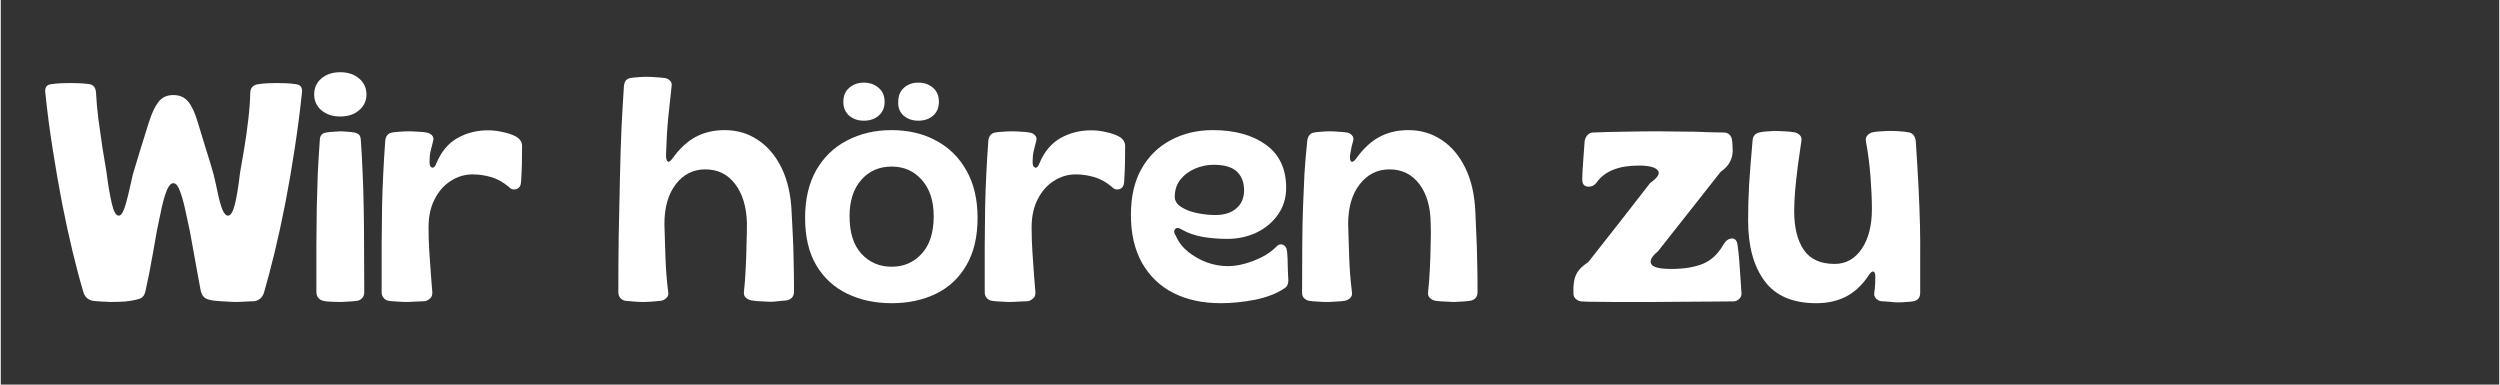
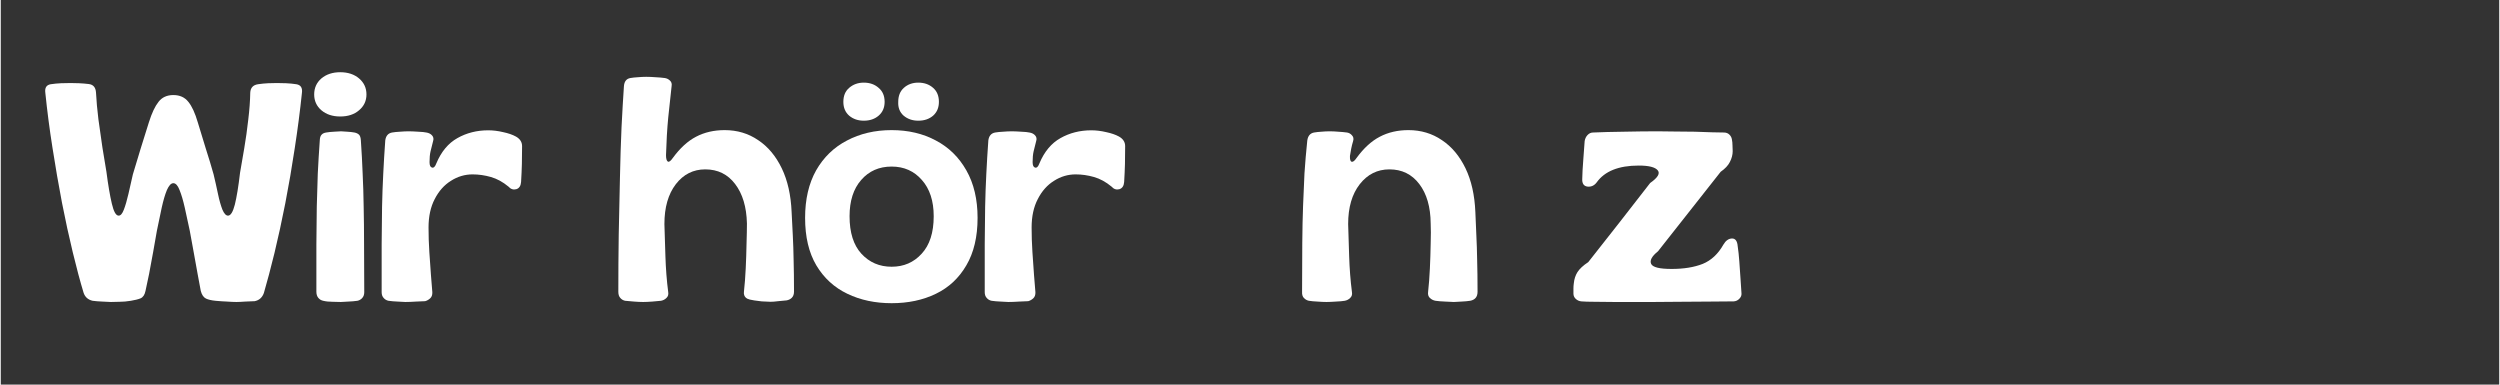
<svg xmlns="http://www.w3.org/2000/svg" width="260" zoomAndPan="magnify" viewBox="0 0 194.88 30" height="40" preserveAspectRatio="xMidYMid meet" version="1.0">
  <rect x="0" y="0" width="194.88" height="30" fill="#333333" stroke="none" />
  <defs>
    <g />
    <clipPath id="2f96246c5b">
      <path d="M 3.086 6 L 24 6 L 24 24 L 3.086 24 Z M 3.086 6 " clip-rule="nonzero" />
    </clipPath>
  </defs>
  <g clip-path="url(#2f96246c5b)">
    <g fill="#ffffff" fill-opacity="1">
      <g transform="translate(3.085, 23.461)">
        <g>
          <path d="M 5.5 0.094 C 5.344 0.094 5.125 0.082 4.844 0.062 C 4.562 0.051 4.305 0.031 4.078 0 C 3.723 -0.082 3.488 -0.289 3.375 -0.625 C 3.102 -1.531 2.82 -2.582 2.531 -3.781 C 2.238 -4.988 1.957 -6.281 1.688 -7.656 C 1.426 -9.031 1.18 -10.445 0.953 -11.906 C 0.723 -13.363 0.535 -14.801 0.391 -16.219 C 0.336 -16.613 0.477 -16.836 0.812 -16.891 C 1.07 -16.93 1.344 -16.957 1.625 -16.969 C 1.906 -16.977 2.148 -16.984 2.359 -16.984 C 2.535 -16.984 2.754 -16.977 3.016 -16.969 C 3.273 -16.957 3.531 -16.938 3.781 -16.906 C 4.133 -16.863 4.32 -16.641 4.344 -16.234 C 4.375 -15.609 4.438 -14.914 4.531 -14.156 C 4.633 -13.406 4.738 -12.672 4.844 -11.953 C 4.957 -11.234 5.062 -10.602 5.156 -10.062 C 5.289 -9.031 5.43 -8.203 5.578 -7.578 C 5.723 -6.953 5.898 -6.641 6.109 -6.641 C 6.266 -6.641 6.398 -6.797 6.516 -7.109 C 6.641 -7.43 6.758 -7.844 6.875 -8.344 C 6.988 -8.844 7.102 -9.348 7.219 -9.859 C 7.395 -10.461 7.598 -11.133 7.828 -11.875 C 8.055 -12.625 8.27 -13.305 8.469 -13.922 C 8.695 -14.641 8.945 -15.172 9.219 -15.516 C 9.488 -15.867 9.875 -16.047 10.375 -16.047 C 10.883 -16.047 11.273 -15.867 11.547 -15.516 C 11.828 -15.172 12.07 -14.641 12.281 -13.922 C 12.469 -13.297 12.676 -12.613 12.906 -11.875 C 13.145 -11.133 13.348 -10.461 13.516 -9.859 C 13.641 -9.336 13.754 -8.828 13.859 -8.328 C 13.961 -7.836 14.078 -7.43 14.203 -7.109 C 14.336 -6.797 14.484 -6.641 14.641 -6.641 C 14.848 -6.641 15.023 -6.926 15.172 -7.5 C 15.316 -8.082 15.453 -8.91 15.578 -9.984 C 15.68 -10.535 15.789 -11.172 15.906 -11.891 C 16.031 -12.617 16.133 -13.363 16.219 -14.125 C 16.312 -14.883 16.363 -15.586 16.375 -16.234 C 16.395 -16.617 16.598 -16.836 16.984 -16.891 C 17.242 -16.93 17.508 -16.957 17.781 -16.969 C 18.051 -16.977 18.273 -16.984 18.453 -16.984 C 18.629 -16.984 18.863 -16.977 19.156 -16.969 C 19.445 -16.957 19.719 -16.93 19.969 -16.891 C 20.312 -16.836 20.457 -16.613 20.406 -16.219 C 20.258 -14.801 20.07 -13.359 19.844 -11.891 C 19.625 -10.43 19.379 -9.004 19.109 -7.609 C 18.836 -6.223 18.555 -4.93 18.266 -3.734 C 17.973 -2.535 17.695 -1.492 17.438 -0.609 C 17.312 -0.254 17.07 -0.039 16.719 0.031 C 16.488 0.039 16.238 0.051 15.969 0.062 C 15.695 0.082 15.473 0.094 15.297 0.094 C 15.098 0.094 14.859 0.082 14.578 0.062 C 14.297 0.051 13.988 0.031 13.656 0 C 13.352 -0.031 13.109 -0.086 12.922 -0.172 C 12.734 -0.266 12.598 -0.461 12.516 -0.766 C 12.453 -1.117 12.367 -1.566 12.266 -2.109 C 12.16 -2.66 12.055 -3.238 11.953 -3.844 C 11.848 -4.445 11.75 -4.988 11.656 -5.469 C 11.52 -6.102 11.391 -6.703 11.266 -7.266 C 11.141 -7.828 11.004 -8.285 10.859 -8.641 C 10.723 -8.992 10.562 -9.172 10.375 -9.172 C 10.195 -9.172 10.031 -8.992 9.875 -8.641 C 9.727 -8.285 9.594 -7.828 9.469 -7.266 C 9.344 -6.703 9.219 -6.102 9.094 -5.469 C 9 -4.945 8.898 -4.383 8.797 -3.781 C 8.691 -3.188 8.586 -2.625 8.484 -2.094 C 8.379 -1.562 8.285 -1.117 8.203 -0.766 C 8.141 -0.461 8.008 -0.27 7.812 -0.188 C 7.625 -0.113 7.375 -0.051 7.062 0 C 6.75 0.051 6.457 0.078 6.188 0.078 C 5.926 0.086 5.695 0.094 5.5 0.094 Z M 5.5 0.094 " />
        </g>
      </g>
    </g>
  </g>
  <g fill="#ffffff" fill-opacity="1">
    <g transform="translate(23.868, 23.461)">
      <g>
        <path d="M 2.609 -14.375 C 2.016 -14.375 1.523 -14.535 1.141 -14.859 C 0.766 -15.18 0.578 -15.594 0.578 -16.094 C 0.578 -16.602 0.766 -17.02 1.141 -17.344 C 1.523 -17.664 2.016 -17.828 2.609 -17.828 C 3.211 -17.828 3.703 -17.664 4.078 -17.344 C 4.461 -17.02 4.656 -16.602 4.656 -16.094 C 4.656 -15.594 4.461 -15.18 4.078 -14.859 C 3.703 -14.535 3.211 -14.375 2.609 -14.375 Z M 2.656 0.094 C 2.52 0.094 2.305 0.086 2.016 0.078 C 1.734 0.078 1.488 0.051 1.281 0 C 1.133 -0.031 1.008 -0.102 0.906 -0.219 C 0.801 -0.344 0.75 -0.504 0.75 -0.703 C 0.75 -2.098 0.75 -3.328 0.75 -4.391 C 0.758 -5.461 0.77 -6.445 0.781 -7.344 C 0.801 -8.238 0.828 -9.098 0.859 -9.922 C 0.898 -10.754 0.953 -11.617 1.016 -12.516 C 1.023 -12.723 1.07 -12.867 1.156 -12.953 C 1.238 -13.047 1.359 -13.102 1.516 -13.125 C 1.691 -13.156 1.895 -13.176 2.125 -13.188 C 2.363 -13.207 2.547 -13.219 2.672 -13.219 C 2.785 -13.219 2.945 -13.207 3.156 -13.188 C 3.363 -13.176 3.551 -13.156 3.719 -13.125 C 3.875 -13.094 3.992 -13.035 4.078 -12.953 C 4.16 -12.867 4.207 -12.723 4.219 -12.516 C 4.281 -11.617 4.328 -10.754 4.359 -9.922 C 4.398 -9.098 4.426 -8.238 4.438 -7.344 C 4.457 -6.445 4.469 -5.461 4.469 -4.391 C 4.477 -3.316 4.484 -2.078 4.484 -0.672 C 4.484 -0.484 4.43 -0.332 4.328 -0.219 C 4.223 -0.102 4.098 -0.031 3.953 0 C 3.742 0.031 3.504 0.051 3.234 0.062 C 2.973 0.082 2.781 0.094 2.656 0.094 Z M 2.656 0.094 " />
      </g>
    </g>
  </g>
  <g fill="#ffffff" fill-opacity="1">
    <g transform="translate(29.1, 23.461)">
      <g>
        <path d="M 2.453 0.094 C 2.328 0.094 2.129 0.082 1.859 0.062 C 1.586 0.051 1.348 0.031 1.141 0 C 0.992 -0.031 0.867 -0.102 0.766 -0.219 C 0.66 -0.332 0.609 -0.484 0.609 -0.672 C 0.609 -2.078 0.609 -3.316 0.609 -4.391 C 0.617 -5.461 0.629 -6.445 0.641 -7.344 C 0.66 -8.238 0.691 -9.098 0.734 -9.922 C 0.773 -10.754 0.828 -11.617 0.891 -12.516 C 0.941 -12.867 1.117 -13.07 1.422 -13.125 C 1.598 -13.156 1.805 -13.176 2.047 -13.188 C 2.285 -13.207 2.508 -13.219 2.719 -13.219 C 2.914 -13.219 3.16 -13.207 3.453 -13.188 C 3.742 -13.176 3.957 -13.156 4.094 -13.125 C 4.289 -13.094 4.441 -13.016 4.547 -12.891 C 4.648 -12.773 4.676 -12.633 4.625 -12.469 C 4.551 -12.164 4.484 -11.895 4.422 -11.656 C 4.367 -11.414 4.344 -11.133 4.344 -10.812 C 4.344 -10.57 4.406 -10.43 4.531 -10.391 C 4.664 -10.348 4.781 -10.457 4.875 -10.719 C 5.258 -11.633 5.805 -12.289 6.516 -12.688 C 7.234 -13.094 8.035 -13.297 8.922 -13.297 C 9.297 -13.297 9.68 -13.25 10.078 -13.156 C 10.484 -13.07 10.816 -12.957 11.078 -12.812 C 11.398 -12.633 11.562 -12.383 11.562 -12.062 C 11.562 -11.562 11.555 -11.098 11.547 -10.672 C 11.535 -10.242 11.516 -9.773 11.484 -9.266 C 11.461 -8.961 11.336 -8.773 11.109 -8.703 C 10.879 -8.641 10.676 -8.707 10.5 -8.906 C 10.062 -9.27 9.602 -9.52 9.125 -9.656 C 8.656 -9.789 8.18 -9.859 7.703 -9.859 C 7.098 -9.859 6.535 -9.691 6.016 -9.359 C 5.492 -9.035 5.07 -8.562 4.75 -7.938 C 4.426 -7.32 4.266 -6.582 4.266 -5.719 C 4.266 -5.102 4.285 -4.469 4.328 -3.812 C 4.367 -3.164 4.41 -2.566 4.453 -2.016 C 4.504 -1.461 4.539 -1.016 4.562 -0.672 C 4.57 -0.461 4.516 -0.301 4.391 -0.188 C 4.273 -0.082 4.145 -0.008 4 0.031 C 3.82 0.039 3.582 0.051 3.281 0.062 C 2.988 0.082 2.711 0.094 2.453 0.094 Z M 2.453 0.094 " />
      </g>
    </g>
  </g>
  <g fill="#ffffff" fill-opacity="1">
    <g transform="translate(41.059, 23.461)">
      <g />
    </g>
  </g>
  <g fill="#ffffff" fill-opacity="1">
    <g transform="translate(47.545, 23.461)">
      <g>
-         <path d="M 2.562 0.094 C 2.352 0.094 2.117 0.082 1.859 0.062 C 1.598 0.039 1.363 0.02 1.156 0 C 1.008 -0.031 0.883 -0.102 0.781 -0.219 C 0.676 -0.332 0.625 -0.492 0.625 -0.703 C 0.625 -2.16 0.633 -3.645 0.656 -5.156 C 0.688 -6.676 0.719 -8.145 0.75 -9.562 C 0.781 -10.988 0.82 -12.316 0.875 -13.547 C 0.938 -14.773 1 -15.844 1.062 -16.75 C 1.094 -17.113 1.258 -17.32 1.562 -17.375 C 1.738 -17.406 1.938 -17.426 2.156 -17.438 C 2.375 -17.457 2.586 -17.469 2.797 -17.469 C 3.023 -17.469 3.266 -17.457 3.516 -17.438 C 3.773 -17.426 4.02 -17.406 4.25 -17.375 C 4.406 -17.352 4.539 -17.285 4.656 -17.172 C 4.77 -17.066 4.812 -16.926 4.781 -16.75 C 4.695 -16.008 4.609 -15.188 4.516 -14.281 C 4.43 -13.383 4.375 -12.41 4.344 -11.359 C 4.344 -11.086 4.391 -10.922 4.484 -10.859 C 4.578 -10.805 4.707 -10.898 4.875 -11.141 C 5.438 -11.91 6.039 -12.461 6.688 -12.797 C 7.344 -13.141 8.086 -13.312 8.922 -13.312 C 9.898 -13.312 10.77 -13.051 11.531 -12.531 C 12.301 -12.02 12.914 -11.285 13.375 -10.328 C 13.832 -9.379 14.086 -8.242 14.141 -6.922 C 14.172 -6.297 14.203 -5.688 14.234 -5.094 C 14.266 -4.508 14.285 -3.867 14.297 -3.172 C 14.316 -2.484 14.328 -1.664 14.328 -0.719 C 14.328 -0.508 14.27 -0.348 14.156 -0.234 C 14.051 -0.129 13.914 -0.062 13.75 -0.031 C 13.562 -0.008 13.344 0.008 13.094 0.031 C 12.852 0.062 12.656 0.078 12.5 0.078 C 12.352 0.078 12.125 0.066 11.812 0.047 C 11.5 0.035 11.227 0.008 11 -0.031 C 10.844 -0.062 10.703 -0.129 10.578 -0.234 C 10.453 -0.348 10.398 -0.504 10.422 -0.703 C 10.484 -1.266 10.531 -1.875 10.562 -2.531 C 10.594 -3.188 10.613 -3.828 10.625 -4.453 C 10.645 -5.086 10.656 -5.613 10.656 -6.031 C 10.625 -7.32 10.316 -8.348 9.734 -9.109 C 9.16 -9.867 8.383 -10.25 7.406 -10.25 C 6.469 -10.25 5.703 -9.863 5.109 -9.094 C 4.516 -8.32 4.219 -7.285 4.219 -5.984 C 4.238 -5.297 4.266 -4.461 4.297 -3.484 C 4.328 -2.516 4.398 -1.578 4.516 -0.672 C 4.547 -0.484 4.5 -0.332 4.375 -0.219 C 4.258 -0.102 4.117 -0.031 3.953 0 C 3.773 0.02 3.547 0.039 3.266 0.062 C 2.984 0.082 2.75 0.094 2.562 0.094 Z M 2.562 0.094 " />
+         <path d="M 2.562 0.094 C 2.352 0.094 2.117 0.082 1.859 0.062 C 1.598 0.039 1.363 0.02 1.156 0 C 1.008 -0.031 0.883 -0.102 0.781 -0.219 C 0.676 -0.332 0.625 -0.492 0.625 -0.703 C 0.625 -2.16 0.633 -3.645 0.656 -5.156 C 0.688 -6.676 0.719 -8.145 0.75 -9.562 C 0.781 -10.988 0.82 -12.316 0.875 -13.547 C 0.938 -14.773 1 -15.844 1.062 -16.75 C 1.094 -17.113 1.258 -17.32 1.562 -17.375 C 1.738 -17.406 1.938 -17.426 2.156 -17.438 C 2.375 -17.457 2.586 -17.469 2.797 -17.469 C 3.023 -17.469 3.266 -17.457 3.516 -17.438 C 3.773 -17.426 4.02 -17.406 4.25 -17.375 C 4.406 -17.352 4.539 -17.285 4.656 -17.172 C 4.77 -17.066 4.812 -16.926 4.781 -16.75 C 4.695 -16.008 4.609 -15.188 4.516 -14.281 C 4.43 -13.383 4.375 -12.41 4.344 -11.359 C 4.344 -11.086 4.391 -10.922 4.484 -10.859 C 4.578 -10.805 4.707 -10.898 4.875 -11.141 C 5.438 -11.91 6.039 -12.461 6.688 -12.797 C 7.344 -13.141 8.086 -13.312 8.922 -13.312 C 9.898 -13.312 10.77 -13.051 11.531 -12.531 C 12.301 -12.02 12.914 -11.285 13.375 -10.328 C 13.832 -9.379 14.086 -8.242 14.141 -6.922 C 14.172 -6.297 14.203 -5.688 14.234 -5.094 C 14.266 -4.508 14.285 -3.867 14.297 -3.172 C 14.316 -2.484 14.328 -1.664 14.328 -0.719 C 14.328 -0.508 14.27 -0.348 14.156 -0.234 C 14.051 -0.129 13.914 -0.062 13.75 -0.031 C 13.562 -0.008 13.344 0.008 13.094 0.031 C 12.852 0.062 12.656 0.078 12.5 0.078 C 12.352 0.078 12.125 0.066 11.812 0.047 C 10.844 -0.062 10.703 -0.129 10.578 -0.234 C 10.453 -0.348 10.398 -0.504 10.422 -0.703 C 10.484 -1.266 10.531 -1.875 10.562 -2.531 C 10.594 -3.188 10.613 -3.828 10.625 -4.453 C 10.645 -5.086 10.656 -5.613 10.656 -6.031 C 10.625 -7.32 10.316 -8.348 9.734 -9.109 C 9.16 -9.867 8.383 -10.25 7.406 -10.25 C 6.469 -10.25 5.703 -9.863 5.109 -9.094 C 4.516 -8.32 4.219 -7.285 4.219 -5.984 C 4.238 -5.297 4.266 -4.461 4.297 -3.484 C 4.328 -2.516 4.398 -1.578 4.516 -0.672 C 4.547 -0.484 4.5 -0.332 4.375 -0.219 C 4.258 -0.102 4.117 -0.031 3.953 0 C 3.773 0.02 3.547 0.039 3.266 0.062 C 2.984 0.082 2.75 0.094 2.562 0.094 Z M 2.562 0.094 " />
      </g>
    </g>
  </g>
  <g fill="#ffffff" fill-opacity="1">
    <g transform="translate(62.3, 23.461)">
      <g>
        <path d="M 5.016 -14.047 C 4.566 -14.047 4.188 -14.176 3.875 -14.438 C 3.57 -14.707 3.422 -15.066 3.422 -15.516 C 3.422 -15.984 3.57 -16.348 3.875 -16.609 C 4.188 -16.879 4.566 -17.016 5.016 -17.016 C 5.484 -17.016 5.867 -16.879 6.172 -16.609 C 6.484 -16.348 6.641 -15.984 6.641 -15.516 C 6.641 -15.066 6.484 -14.707 6.172 -14.438 C 5.867 -14.176 5.484 -14.047 5.016 -14.047 Z M 9.266 -14.047 C 8.816 -14.047 8.438 -14.176 8.125 -14.438 C 7.82 -14.707 7.68 -15.066 7.703 -15.516 C 7.703 -15.984 7.848 -16.348 8.141 -16.609 C 8.441 -16.879 8.816 -17.016 9.266 -17.016 C 9.734 -17.016 10.117 -16.879 10.422 -16.609 C 10.723 -16.348 10.875 -15.984 10.875 -15.516 C 10.875 -15.066 10.723 -14.707 10.422 -14.438 C 10.117 -14.176 9.734 -14.047 9.266 -14.047 Z M 7.188 0.188 C 5.906 0.188 4.754 -0.055 3.734 -0.547 C 2.711 -1.035 1.906 -1.773 1.312 -2.766 C 0.727 -3.754 0.438 -4.988 0.438 -6.469 C 0.438 -7.914 0.723 -9.148 1.297 -10.172 C 1.879 -11.191 2.68 -11.969 3.703 -12.5 C 4.723 -13.039 5.883 -13.312 7.188 -13.312 C 8.488 -13.312 9.641 -13.039 10.641 -12.5 C 11.648 -11.969 12.441 -11.191 13.016 -10.172 C 13.598 -9.148 13.891 -7.914 13.891 -6.469 C 13.891 -4.988 13.598 -3.754 13.016 -2.766 C 12.441 -1.773 11.648 -1.035 10.641 -0.547 C 9.629 -0.055 8.477 0.188 7.188 0.188 Z M 7.188 -2.656 C 8.133 -2.656 8.914 -2.992 9.531 -3.672 C 10.156 -4.348 10.469 -5.32 10.469 -6.594 C 10.469 -7.789 10.16 -8.734 9.547 -9.422 C 8.941 -10.117 8.156 -10.469 7.188 -10.469 C 6.207 -10.469 5.414 -10.117 4.812 -9.422 C 4.207 -8.734 3.906 -7.789 3.906 -6.594 C 3.906 -5.32 4.211 -4.348 4.828 -3.672 C 5.453 -2.992 6.238 -2.656 7.188 -2.656 Z M 7.188 -2.656 " />
      </g>
    </g>
  </g>
  <g fill="#ffffff" fill-opacity="1">
    <g transform="translate(76.14, 23.461)">
      <g>
        <path d="M 2.453 0.094 C 2.328 0.094 2.129 0.082 1.859 0.062 C 1.586 0.051 1.348 0.031 1.141 0 C 0.992 -0.031 0.867 -0.102 0.766 -0.219 C 0.66 -0.332 0.609 -0.484 0.609 -0.672 C 0.609 -2.078 0.609 -3.316 0.609 -4.391 C 0.617 -5.461 0.629 -6.445 0.641 -7.344 C 0.66 -8.238 0.691 -9.098 0.734 -9.922 C 0.773 -10.754 0.828 -11.617 0.891 -12.516 C 0.941 -12.867 1.117 -13.07 1.422 -13.125 C 1.598 -13.156 1.805 -13.176 2.047 -13.188 C 2.285 -13.207 2.508 -13.219 2.719 -13.219 C 2.914 -13.219 3.16 -13.207 3.453 -13.188 C 3.742 -13.176 3.957 -13.156 4.094 -13.125 C 4.289 -13.094 4.441 -13.016 4.547 -12.891 C 4.648 -12.773 4.676 -12.633 4.625 -12.469 C 4.551 -12.164 4.484 -11.895 4.422 -11.656 C 4.367 -11.414 4.344 -11.133 4.344 -10.812 C 4.344 -10.57 4.406 -10.43 4.531 -10.391 C 4.664 -10.348 4.781 -10.457 4.875 -10.719 C 5.258 -11.633 5.805 -12.289 6.516 -12.688 C 7.234 -13.094 8.035 -13.297 8.922 -13.297 C 9.297 -13.297 9.68 -13.25 10.078 -13.156 C 10.484 -13.07 10.816 -12.957 11.078 -12.812 C 11.398 -12.633 11.562 -12.383 11.562 -12.062 C 11.562 -11.562 11.555 -11.098 11.547 -10.672 C 11.535 -10.242 11.516 -9.773 11.484 -9.266 C 11.461 -8.961 11.336 -8.773 11.109 -8.703 C 10.879 -8.641 10.676 -8.707 10.5 -8.906 C 10.062 -9.27 9.602 -9.52 9.125 -9.656 C 8.656 -9.789 8.18 -9.859 7.703 -9.859 C 7.098 -9.859 6.535 -9.691 6.016 -9.359 C 5.492 -9.035 5.07 -8.562 4.75 -7.938 C 4.426 -7.32 4.266 -6.582 4.266 -5.719 C 4.266 -5.102 4.285 -4.469 4.328 -3.812 C 4.367 -3.164 4.41 -2.566 4.453 -2.016 C 4.504 -1.461 4.539 -1.016 4.562 -0.672 C 4.57 -0.461 4.516 -0.301 4.391 -0.188 C 4.273 -0.082 4.145 -0.008 4 0.031 C 3.82 0.039 3.582 0.051 3.281 0.062 C 2.988 0.082 2.711 0.094 2.453 0.094 Z M 2.453 0.094 " />
      </g>
    </g>
  </g>
  <g fill="#ffffff" fill-opacity="1">
    <g transform="translate(87.713, 23.461)">
      <g>
-         <path d="M 7.453 0.188 C 6.035 0.188 4.801 -0.078 3.75 -0.609 C 2.695 -1.148 1.879 -1.938 1.297 -2.969 C 0.723 -4 0.438 -5.242 0.438 -6.703 C 0.438 -8.117 0.711 -9.316 1.266 -10.297 C 1.816 -11.273 2.578 -12.02 3.547 -12.531 C 4.516 -13.051 5.609 -13.312 6.828 -13.312 C 8.535 -13.312 9.914 -12.93 10.969 -12.172 C 12.02 -11.41 12.547 -10.289 12.547 -8.812 C 12.547 -8.02 12.332 -7.32 11.906 -6.719 C 11.477 -6.113 10.914 -5.645 10.219 -5.312 C 9.52 -4.988 8.77 -4.828 7.969 -4.828 C 7.301 -4.828 6.656 -4.879 6.031 -4.984 C 5.414 -5.098 4.879 -5.285 4.422 -5.547 C 4.172 -5.711 3.988 -5.723 3.875 -5.578 C 3.77 -5.441 3.797 -5.266 3.953 -5.047 C 4.148 -4.586 4.461 -4.18 4.891 -3.828 C 5.316 -3.484 5.801 -3.207 6.344 -3 C 6.895 -2.801 7.441 -2.703 7.984 -2.703 C 8.609 -2.703 9.273 -2.836 9.984 -3.109 C 10.691 -3.379 11.27 -3.727 11.719 -4.156 C 11.895 -4.375 12.082 -4.445 12.281 -4.375 C 12.488 -4.301 12.602 -4.102 12.625 -3.781 C 12.656 -3.426 12.672 -3.062 12.672 -2.688 C 12.68 -2.32 12.695 -1.961 12.719 -1.609 C 12.719 -1.305 12.613 -1.094 12.406 -0.969 C 11.801 -0.562 11.035 -0.266 10.109 -0.078 C 9.191 0.098 8.305 0.188 7.453 0.188 Z M 7.016 -6.688 C 7.711 -6.688 8.258 -6.859 8.656 -7.203 C 9.062 -7.547 9.266 -8.016 9.266 -8.609 C 9.266 -9.234 9.078 -9.723 8.703 -10.078 C 8.336 -10.43 7.727 -10.609 6.875 -10.609 C 6.395 -10.609 5.922 -10.508 5.453 -10.312 C 4.984 -10.113 4.598 -9.828 4.297 -9.453 C 4.004 -9.086 3.859 -8.641 3.859 -8.109 C 3.859 -7.785 4.035 -7.516 4.391 -7.297 C 4.742 -7.078 5.164 -6.922 5.656 -6.828 C 6.145 -6.734 6.598 -6.688 7.016 -6.688 Z M 7.016 -6.688 " />
-       </g>
+         </g>
    </g>
  </g>
  <g fill="#ffffff" fill-opacity="1">
    <g transform="translate(100.877, 23.461)">
      <g>
        <path d="M 2.531 0.094 C 2.32 0.094 2.086 0.082 1.828 0.062 C 1.578 0.051 1.352 0.031 1.156 0 C 1.008 -0.031 0.879 -0.102 0.766 -0.219 C 0.66 -0.332 0.613 -0.492 0.625 -0.703 C 0.625 -2.16 0.629 -3.426 0.641 -4.5 C 0.648 -5.582 0.672 -6.555 0.703 -7.422 C 0.734 -8.297 0.77 -9.133 0.812 -9.938 C 0.863 -10.738 0.938 -11.594 1.031 -12.5 C 1.082 -12.863 1.258 -13.07 1.562 -13.125 C 1.738 -13.156 1.93 -13.176 2.141 -13.188 C 2.348 -13.207 2.562 -13.219 2.781 -13.219 C 3 -13.219 3.219 -13.207 3.438 -13.188 C 3.664 -13.176 3.895 -13.156 4.125 -13.125 C 4.281 -13.102 4.41 -13.031 4.516 -12.906 C 4.629 -12.789 4.66 -12.645 4.609 -12.469 C 4.547 -12.258 4.492 -12.051 4.453 -11.844 C 4.41 -11.633 4.379 -11.453 4.359 -11.297 C 4.348 -11.016 4.395 -10.863 4.5 -10.844 C 4.602 -10.82 4.727 -10.922 4.875 -11.141 C 5.438 -11.91 6.039 -12.461 6.688 -12.797 C 7.344 -13.141 8.086 -13.312 8.922 -13.312 C 9.898 -13.312 10.77 -13.051 11.531 -12.531 C 12.301 -12.02 12.914 -11.285 13.375 -10.328 C 13.832 -9.379 14.086 -8.242 14.141 -6.922 C 14.172 -6.297 14.195 -5.688 14.219 -5.094 C 14.25 -4.508 14.27 -3.867 14.281 -3.172 C 14.301 -2.473 14.312 -1.648 14.312 -0.703 C 14.312 -0.492 14.258 -0.332 14.156 -0.219 C 14.051 -0.102 13.91 -0.031 13.734 0 C 13.535 0.031 13.305 0.051 13.047 0.062 C 12.797 0.082 12.602 0.094 12.469 0.094 C 12.32 0.094 12.098 0.082 11.797 0.062 C 11.504 0.051 11.25 0.031 11.031 0 C 10.863 -0.031 10.719 -0.102 10.594 -0.219 C 10.477 -0.332 10.43 -0.484 10.453 -0.672 C 10.516 -1.234 10.562 -1.848 10.594 -2.516 C 10.625 -3.18 10.645 -3.828 10.656 -4.453 C 10.676 -5.086 10.676 -5.613 10.656 -6.031 C 10.645 -7.32 10.348 -8.348 9.766 -9.109 C 9.191 -9.867 8.414 -10.25 7.438 -10.25 C 6.5 -10.25 5.727 -9.863 5.125 -9.094 C 4.52 -8.32 4.219 -7.285 4.219 -5.984 C 4.238 -5.297 4.266 -4.461 4.297 -3.484 C 4.328 -2.516 4.398 -1.578 4.516 -0.672 C 4.547 -0.484 4.5 -0.332 4.375 -0.219 C 4.258 -0.102 4.117 -0.031 3.953 0 C 3.773 0.031 3.539 0.051 3.25 0.062 C 2.969 0.082 2.727 0.094 2.531 0.094 Z M 2.531 0.094 " />
      </g>
    </g>
  </g>
  <g fill="#ffffff" fill-opacity="1">
    <g transform="translate(115.729, 23.461)">
      <g />
    </g>
  </g>
  <g fill="#ffffff" fill-opacity="1">
    <g transform="translate(122.215, 23.461)">
      <g>
        <path d="M 6.656 0.094 C 6.301 0.094 5.852 0.094 5.312 0.094 C 4.781 0.094 4.227 0.094 3.656 0.094 C 3.082 0.094 2.562 0.086 2.094 0.078 C 1.633 0.078 1.297 0.066 1.078 0.047 C 0.922 0.035 0.773 -0.023 0.641 -0.141 C 0.516 -0.254 0.453 -0.395 0.453 -0.562 C 0.453 -0.695 0.453 -0.828 0.453 -0.953 C 0.453 -1.086 0.461 -1.227 0.484 -1.375 C 0.516 -1.695 0.609 -1.984 0.766 -2.234 C 0.93 -2.492 1.211 -2.754 1.609 -3.016 C 2.422 -4.047 3.227 -5.07 4.031 -6.094 C 4.832 -7.125 5.633 -8.156 6.438 -9.188 C 7.031 -9.602 7.227 -9.93 7.031 -10.172 C 6.832 -10.422 6.336 -10.547 5.547 -10.547 C 3.984 -10.547 2.891 -10.109 2.266 -9.234 C 2.078 -8.984 1.836 -8.875 1.547 -8.906 C 1.254 -8.945 1.117 -9.156 1.141 -9.531 C 1.148 -9.945 1.176 -10.426 1.219 -10.969 C 1.258 -11.52 1.297 -12.016 1.328 -12.453 C 1.359 -12.641 1.43 -12.797 1.547 -12.922 C 1.672 -13.055 1.816 -13.125 1.984 -13.125 C 2.648 -13.156 3.453 -13.176 4.391 -13.188 C 5.328 -13.207 6.203 -13.219 7.016 -13.219 C 7.391 -13.219 7.832 -13.211 8.344 -13.203 C 8.863 -13.203 9.383 -13.195 9.906 -13.188 C 10.426 -13.176 10.891 -13.16 11.297 -13.141 C 11.711 -13.129 12.008 -13.125 12.188 -13.125 C 12.363 -13.125 12.504 -13.07 12.609 -12.969 C 12.723 -12.863 12.789 -12.738 12.812 -12.594 C 12.844 -12.438 12.859 -12.281 12.859 -12.125 C 12.859 -11.969 12.863 -11.816 12.875 -11.672 C 12.875 -11.391 12.801 -11.109 12.656 -10.828 C 12.52 -10.555 12.281 -10.301 11.938 -10.062 L 7.047 -3.859 C 6.566 -3.473 6.391 -3.145 6.516 -2.875 C 6.641 -2.613 7.172 -2.484 8.109 -2.484 C 9.055 -2.484 9.863 -2.613 10.531 -2.875 C 11.195 -3.145 11.738 -3.648 12.156 -4.391 C 12.332 -4.691 12.551 -4.848 12.812 -4.859 C 13.082 -4.867 13.234 -4.664 13.266 -4.25 C 13.316 -3.926 13.359 -3.535 13.391 -3.078 C 13.422 -2.629 13.453 -2.18 13.484 -1.734 C 13.516 -1.285 13.539 -0.895 13.562 -0.562 C 13.57 -0.414 13.516 -0.281 13.391 -0.156 C 13.273 -0.031 13.129 0.035 12.953 0.047 C 12.453 0.047 11.82 0.051 11.062 0.062 C 10.301 0.07 9.52 0.078 8.719 0.078 C 7.926 0.086 7.238 0.094 6.656 0.094 Z M 6.656 0.094 " />
      </g>
    </g>
  </g>
  <g fill="#ffffff" fill-opacity="1">
    <g transform="translate(135.668, 23.461)">
      <g>
-         <path d="M 5.938 0.188 C 4.102 0.188 2.758 -0.391 1.906 -1.547 C 1.051 -2.703 0.625 -4.27 0.625 -6.25 C 0.625 -7.164 0.648 -8.102 0.703 -9.062 C 0.766 -10.031 0.852 -11.16 0.969 -12.453 C 0.977 -12.836 1.172 -13.066 1.547 -13.141 C 1.734 -13.18 1.945 -13.207 2.188 -13.219 C 2.438 -13.238 2.613 -13.25 2.719 -13.25 C 2.883 -13.25 3.125 -13.238 3.438 -13.219 C 3.75 -13.207 4.02 -13.18 4.25 -13.141 C 4.406 -13.109 4.539 -13.035 4.656 -12.922 C 4.77 -12.816 4.812 -12.664 4.781 -12.469 C 4.695 -11.906 4.609 -11.289 4.516 -10.625 C 4.43 -9.957 4.359 -9.301 4.297 -8.656 C 4.242 -8.02 4.219 -7.469 4.219 -7 C 4.219 -5.707 4.469 -4.695 4.969 -3.969 C 5.469 -3.238 6.27 -2.875 7.375 -2.875 C 8.25 -2.875 8.953 -3.266 9.484 -4.047 C 10.016 -4.828 10.281 -5.867 10.281 -7.172 C 10.281 -7.879 10.242 -8.711 10.172 -9.672 C 10.098 -10.641 9.977 -11.566 9.812 -12.453 C 9.781 -12.641 9.82 -12.789 9.938 -12.906 C 10.051 -13.031 10.18 -13.109 10.328 -13.141 C 10.504 -13.18 10.734 -13.207 11.016 -13.219 C 11.305 -13.238 11.551 -13.25 11.75 -13.25 C 11.977 -13.25 12.211 -13.238 12.453 -13.219 C 12.691 -13.207 12.914 -13.18 13.125 -13.141 C 13.457 -13.098 13.648 -12.867 13.703 -12.453 C 13.797 -11.047 13.867 -9.816 13.922 -8.766 C 13.973 -7.711 14.008 -6.75 14.031 -5.875 C 14.051 -5 14.055 -4.145 14.047 -3.312 C 14.047 -2.488 14.047 -1.594 14.047 -0.625 C 14.047 -0.27 13.883 -0.051 13.562 0.031 C 13.395 0.062 13.203 0.082 12.984 0.094 C 12.773 0.113 12.566 0.125 12.359 0.125 C 12.141 0.125 11.91 0.109 11.672 0.078 C 11.43 0.055 11.203 0.039 10.984 0.031 C 10.816 -0.008 10.68 -0.086 10.578 -0.203 C 10.473 -0.328 10.438 -0.477 10.469 -0.656 C 10.5 -0.875 10.52 -1.086 10.531 -1.297 C 10.539 -1.504 10.547 -1.691 10.547 -1.859 C 10.547 -2.129 10.492 -2.27 10.391 -2.281 C 10.285 -2.301 10.164 -2.203 10.031 -1.984 C 9.52 -1.223 8.93 -0.672 8.266 -0.328 C 7.598 0.016 6.82 0.188 5.938 0.188 Z M 5.938 0.188 " />
-       </g>
+         </g>
    </g>
  </g>
</svg>